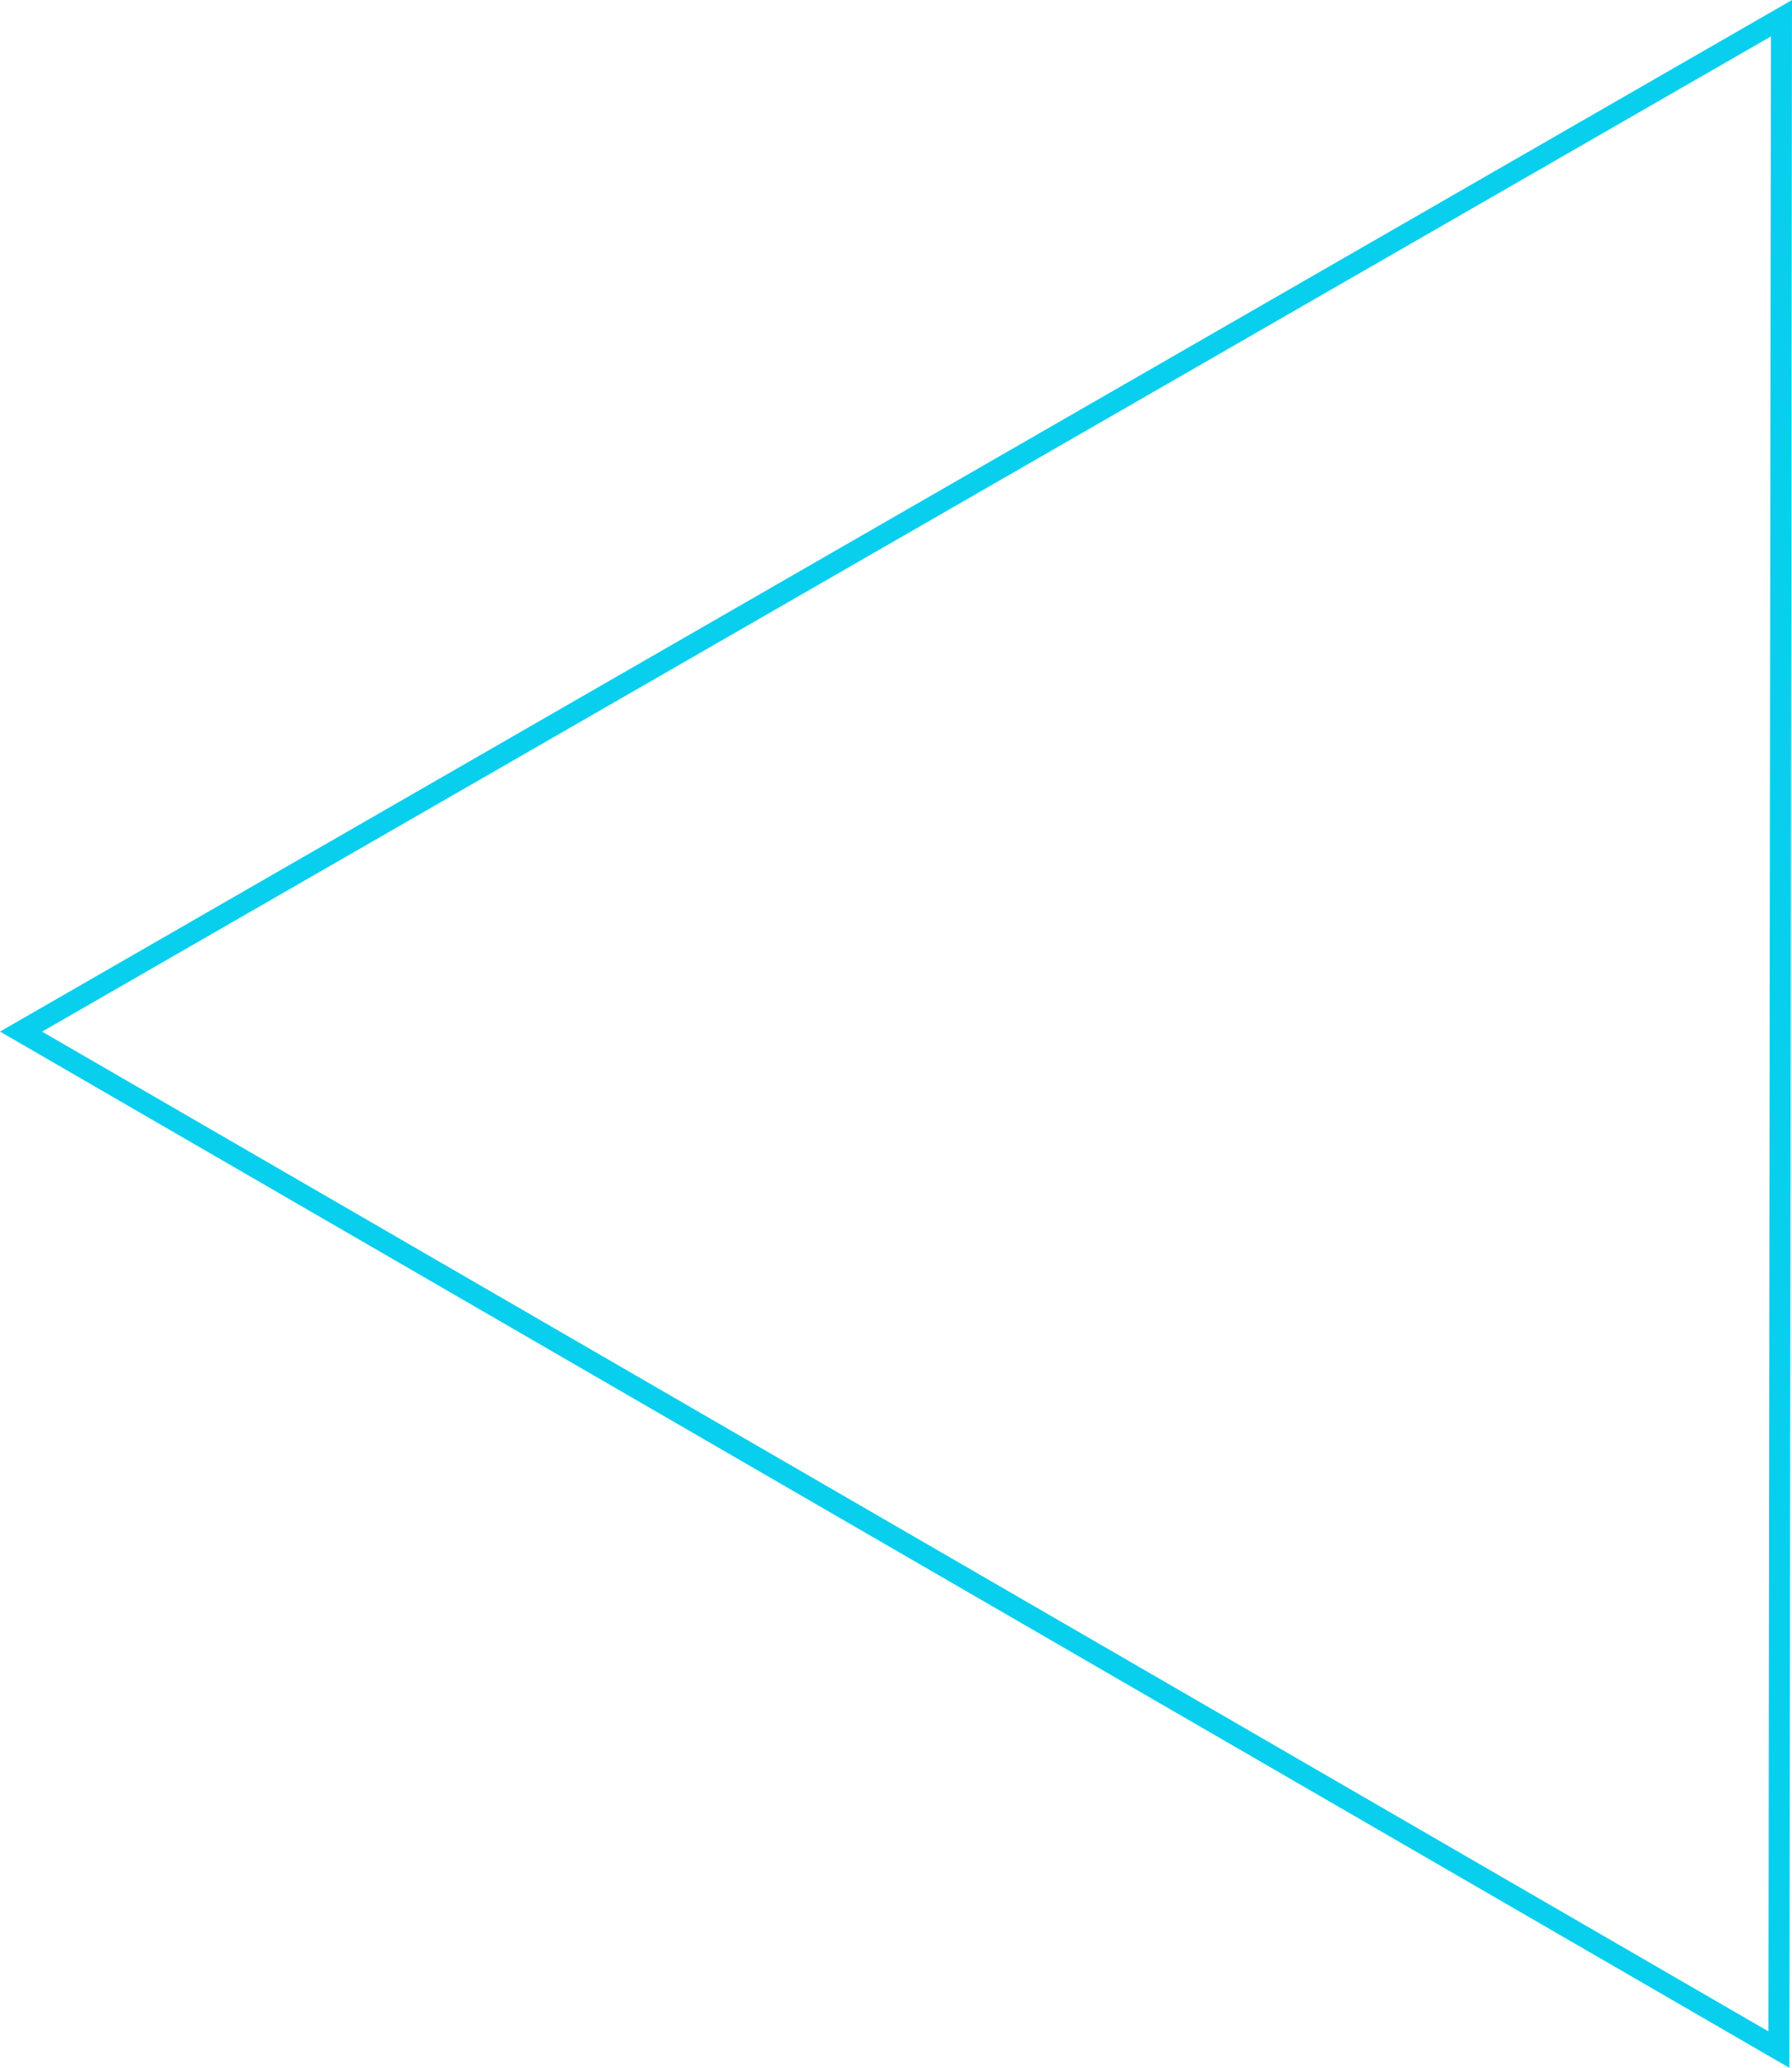
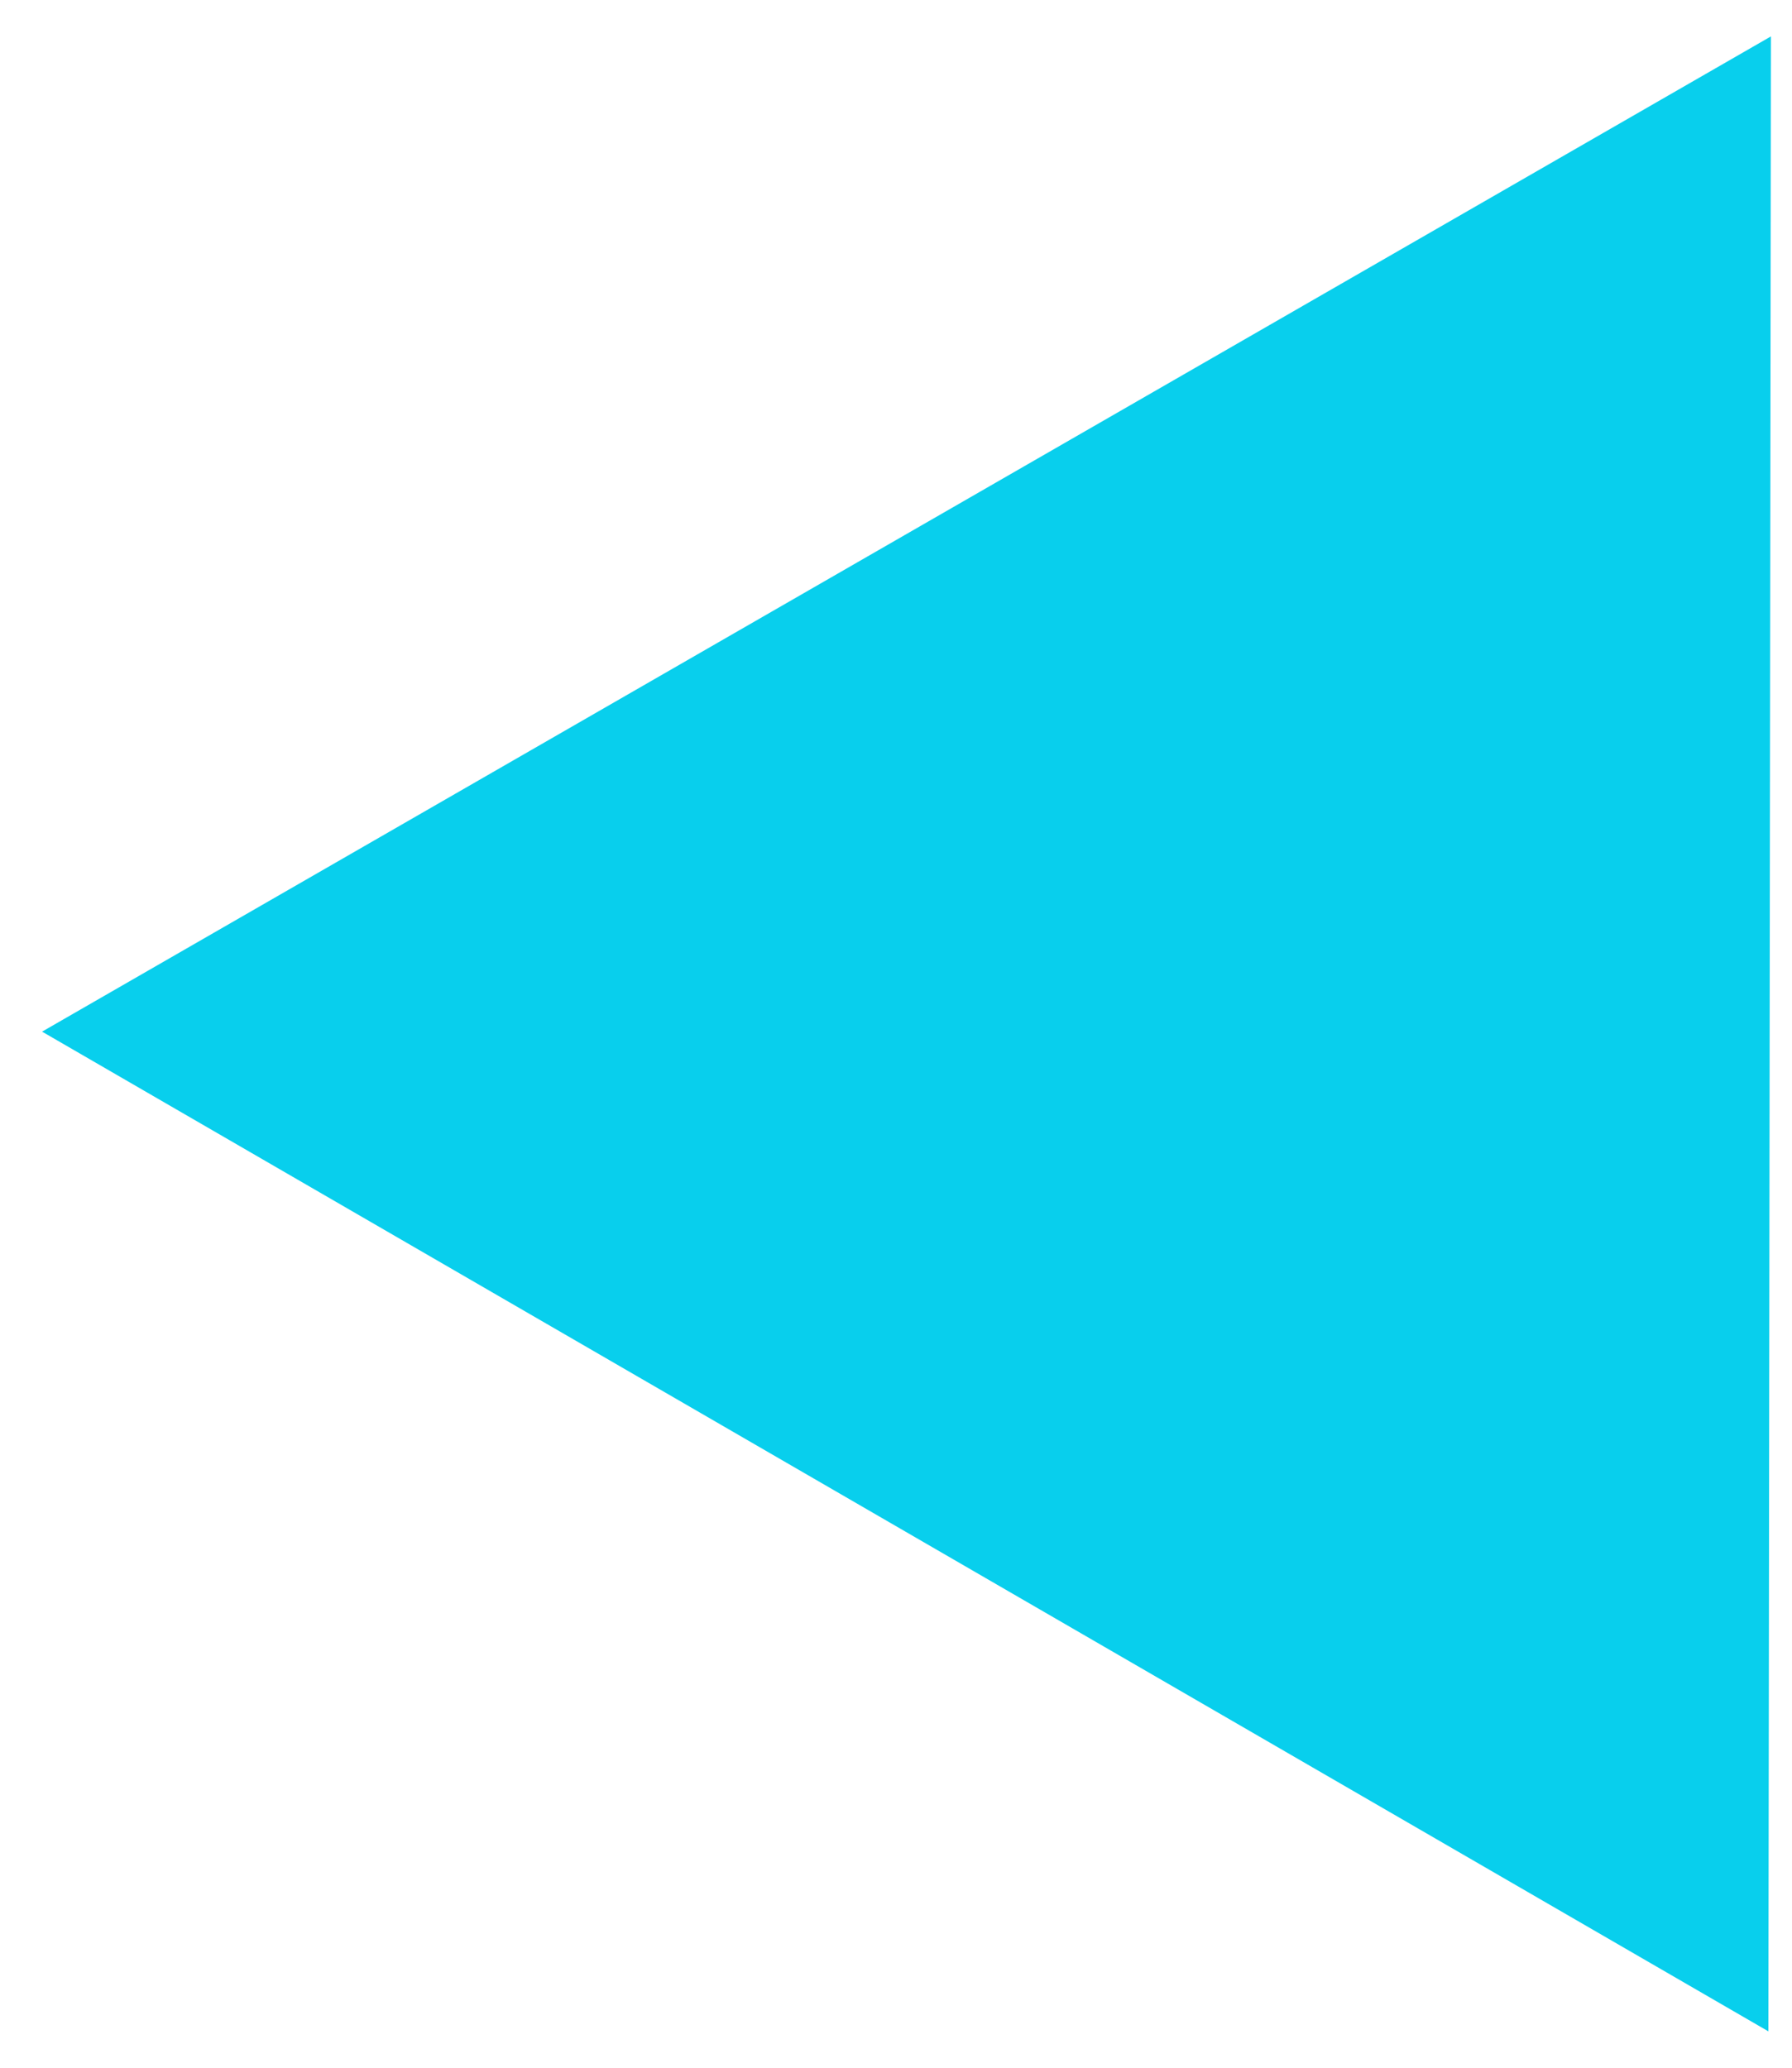
<svg xmlns="http://www.w3.org/2000/svg" width="340.675" height="393.11" viewBox="0 0 340.675 393.11">
-   <path d="M392.556,36.709l-.494,393.11-340.182-197Zm-4.485,386.176.476-379.253L59.88,232.83Z" transform="translate(-51.88 -36.709)" fill="#08cfed" />
+   <path d="M392.556,36.709Zm-4.485,386.176.476-379.253L59.88,232.83Z" transform="translate(-51.88 -36.709)" fill="#08cfed" />
</svg>